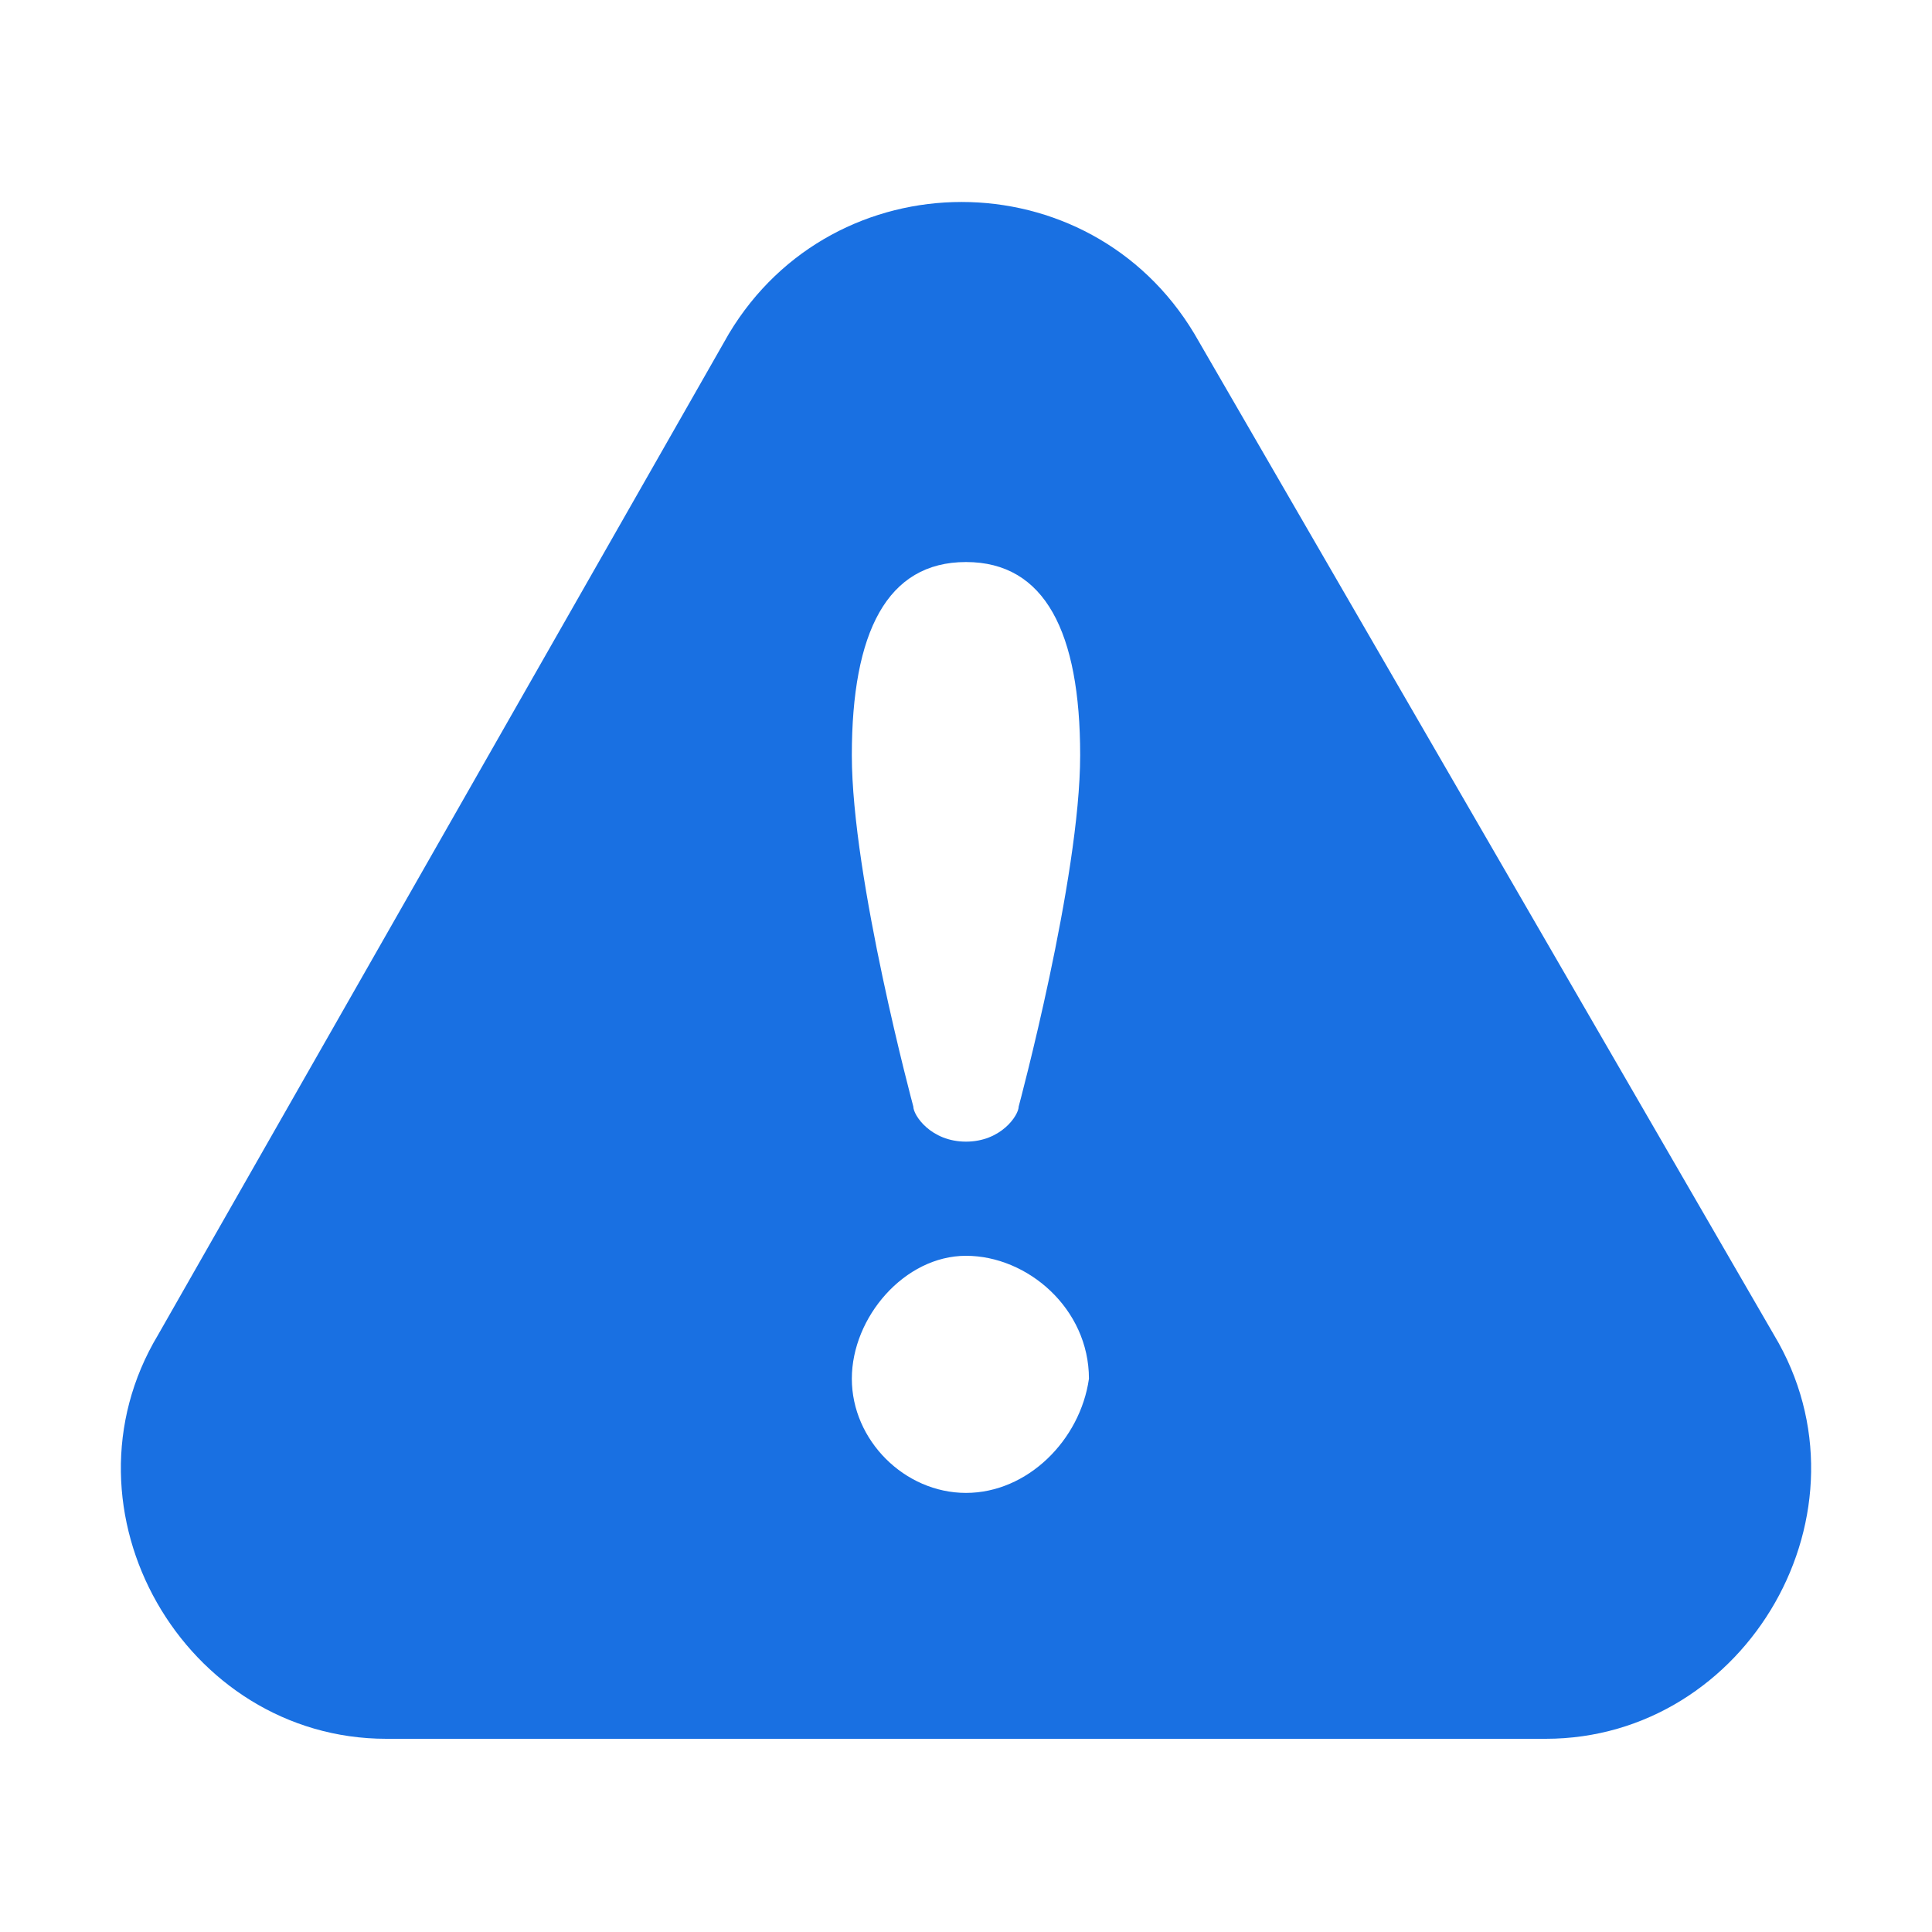
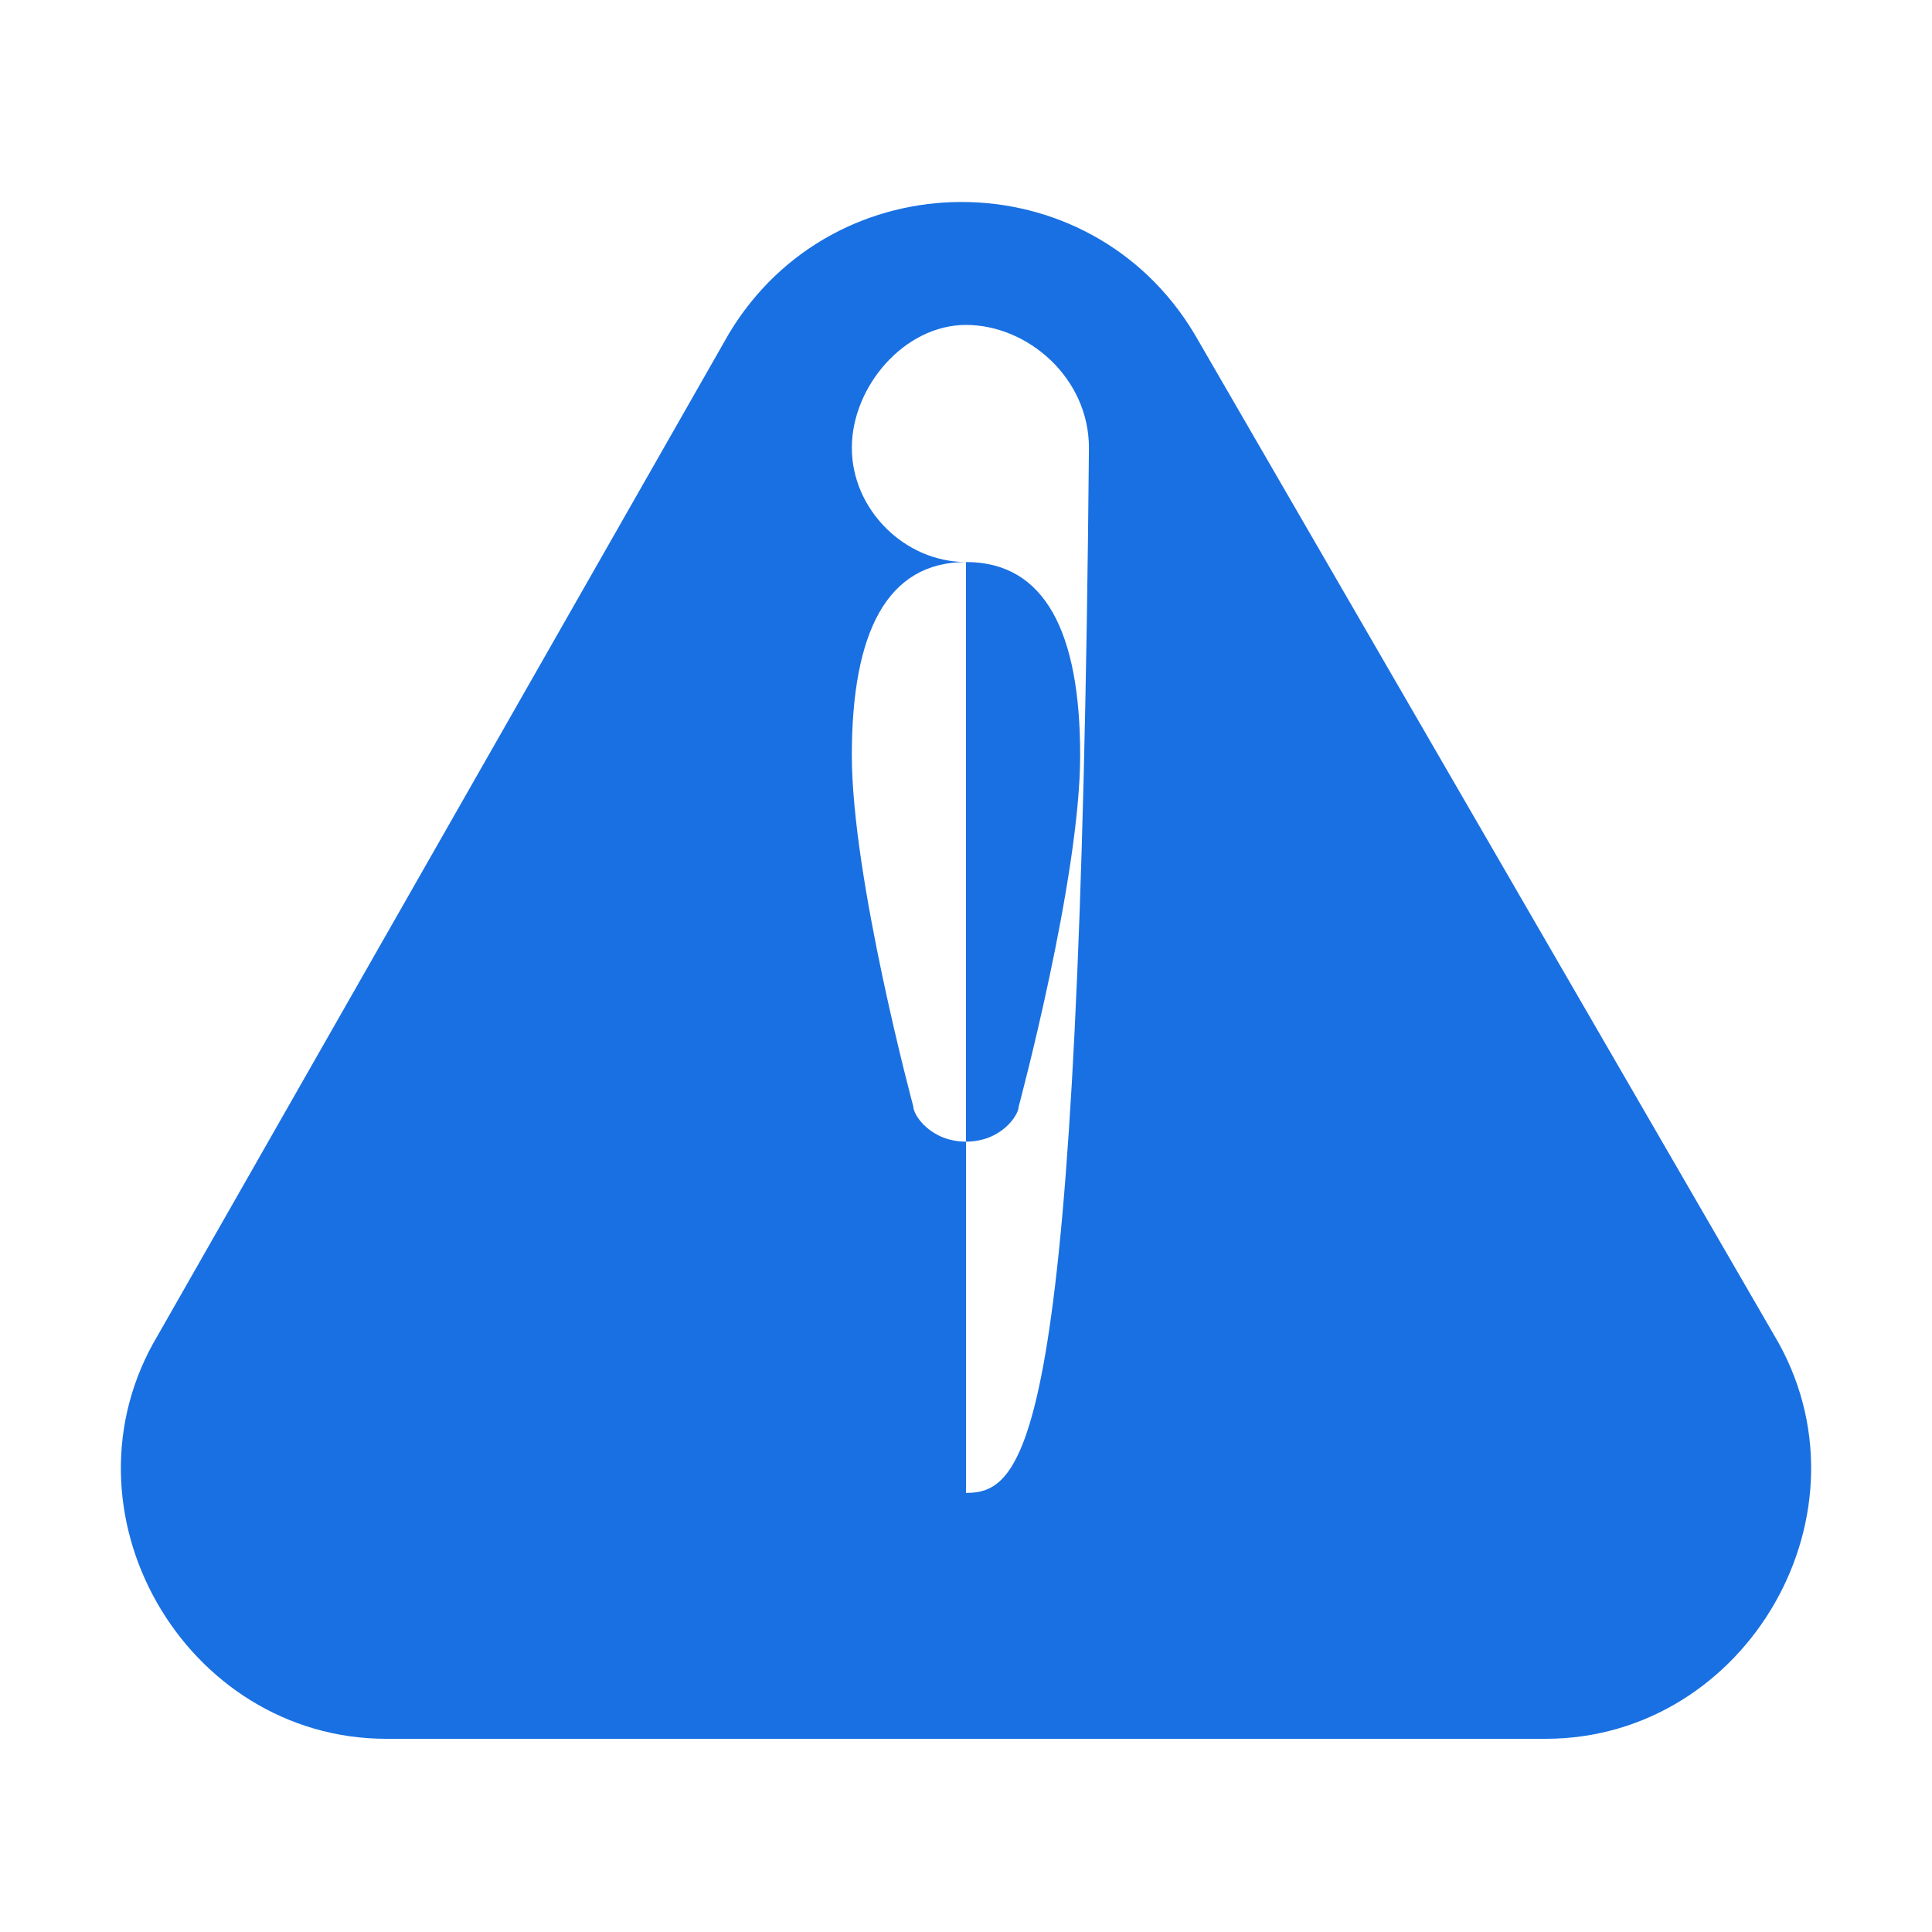
<svg xmlns="http://www.w3.org/2000/svg" version="1.1" id="Layer_1" x="0px" y="0px" viewBox="0 0 22 22" style="enable-background:new 0 0 22 22;" xml:space="preserve">
  <style type="text/css"> .st0{fill:#1970E2;} </style>
-   <path class="st0" d="M20.2,15.2L13.6,3.8c-1.2-2-4.1-2-5.3,0L1.8,15.2c-1.2,2,0.3,4.6,2.6,4.6h13.2C19.9,19.8,21.4,17.2,20.2,15.2z M11,6.4c0.9,0,1.3,0.8,1.3,2.2s-0.7,4-0.7,4c0,0.1-0.2,0.4-0.6,0.4c-0.4,0-0.6-0.3-0.6-0.4c0,0-0.7-2.6-0.7-4S10.1,6.4,11,6.4z M11,17c-0.7,0-1.3-0.6-1.3-1.3c0-0.7,0.6-1.4,1.3-1.4c0.7,0,1.4,0.6,1.4,1.4C12.3,16.4,11.7,17,11,17z" />
+   <path class="st0" d="M20.2,15.2L13.6,3.8c-1.2-2-4.1-2-5.3,0L1.8,15.2c-1.2,2,0.3,4.6,2.6,4.6h13.2C19.9,19.8,21.4,17.2,20.2,15.2z M11,6.4c0.9,0,1.3,0.8,1.3,2.2s-0.7,4-0.7,4c0,0.1-0.2,0.4-0.6,0.4c-0.4,0-0.6-0.3-0.6-0.4c0,0-0.7-2.6-0.7-4S10.1,6.4,11,6.4z c-0.7,0-1.3-0.6-1.3-1.3c0-0.7,0.6-1.4,1.3-1.4c0.7,0,1.4,0.6,1.4,1.4C12.3,16.4,11.7,17,11,17z" />
</svg>